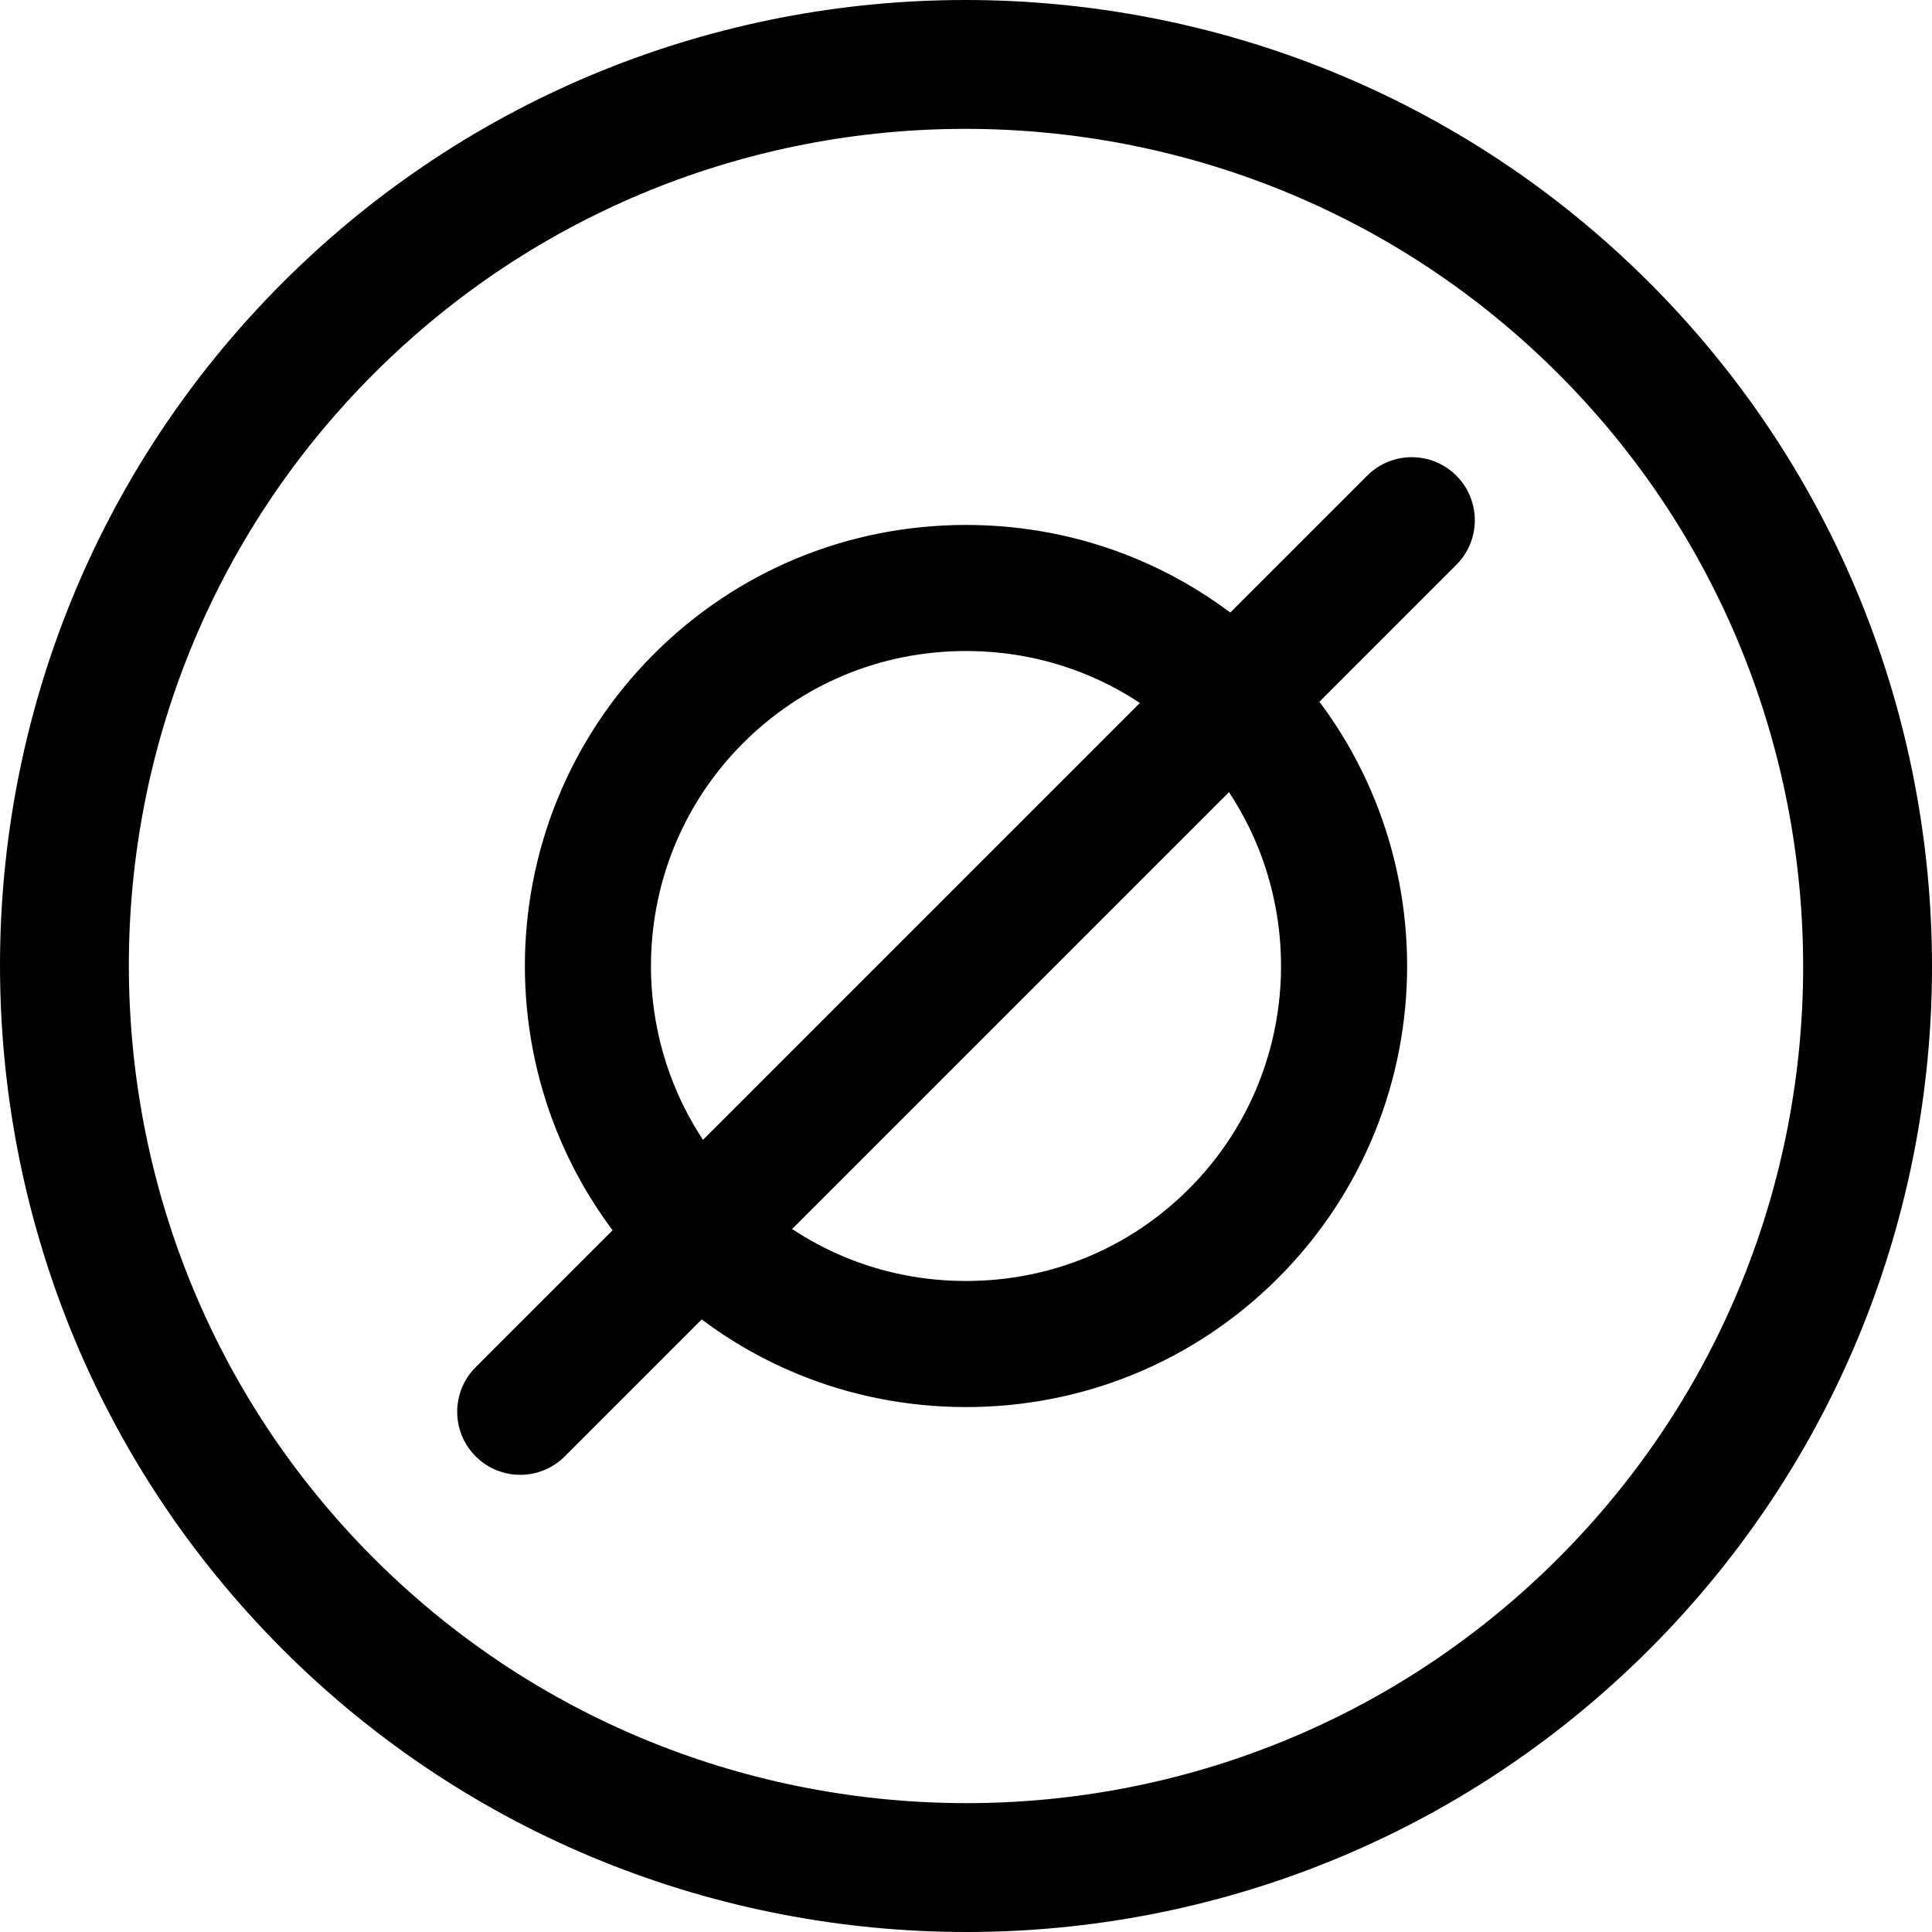
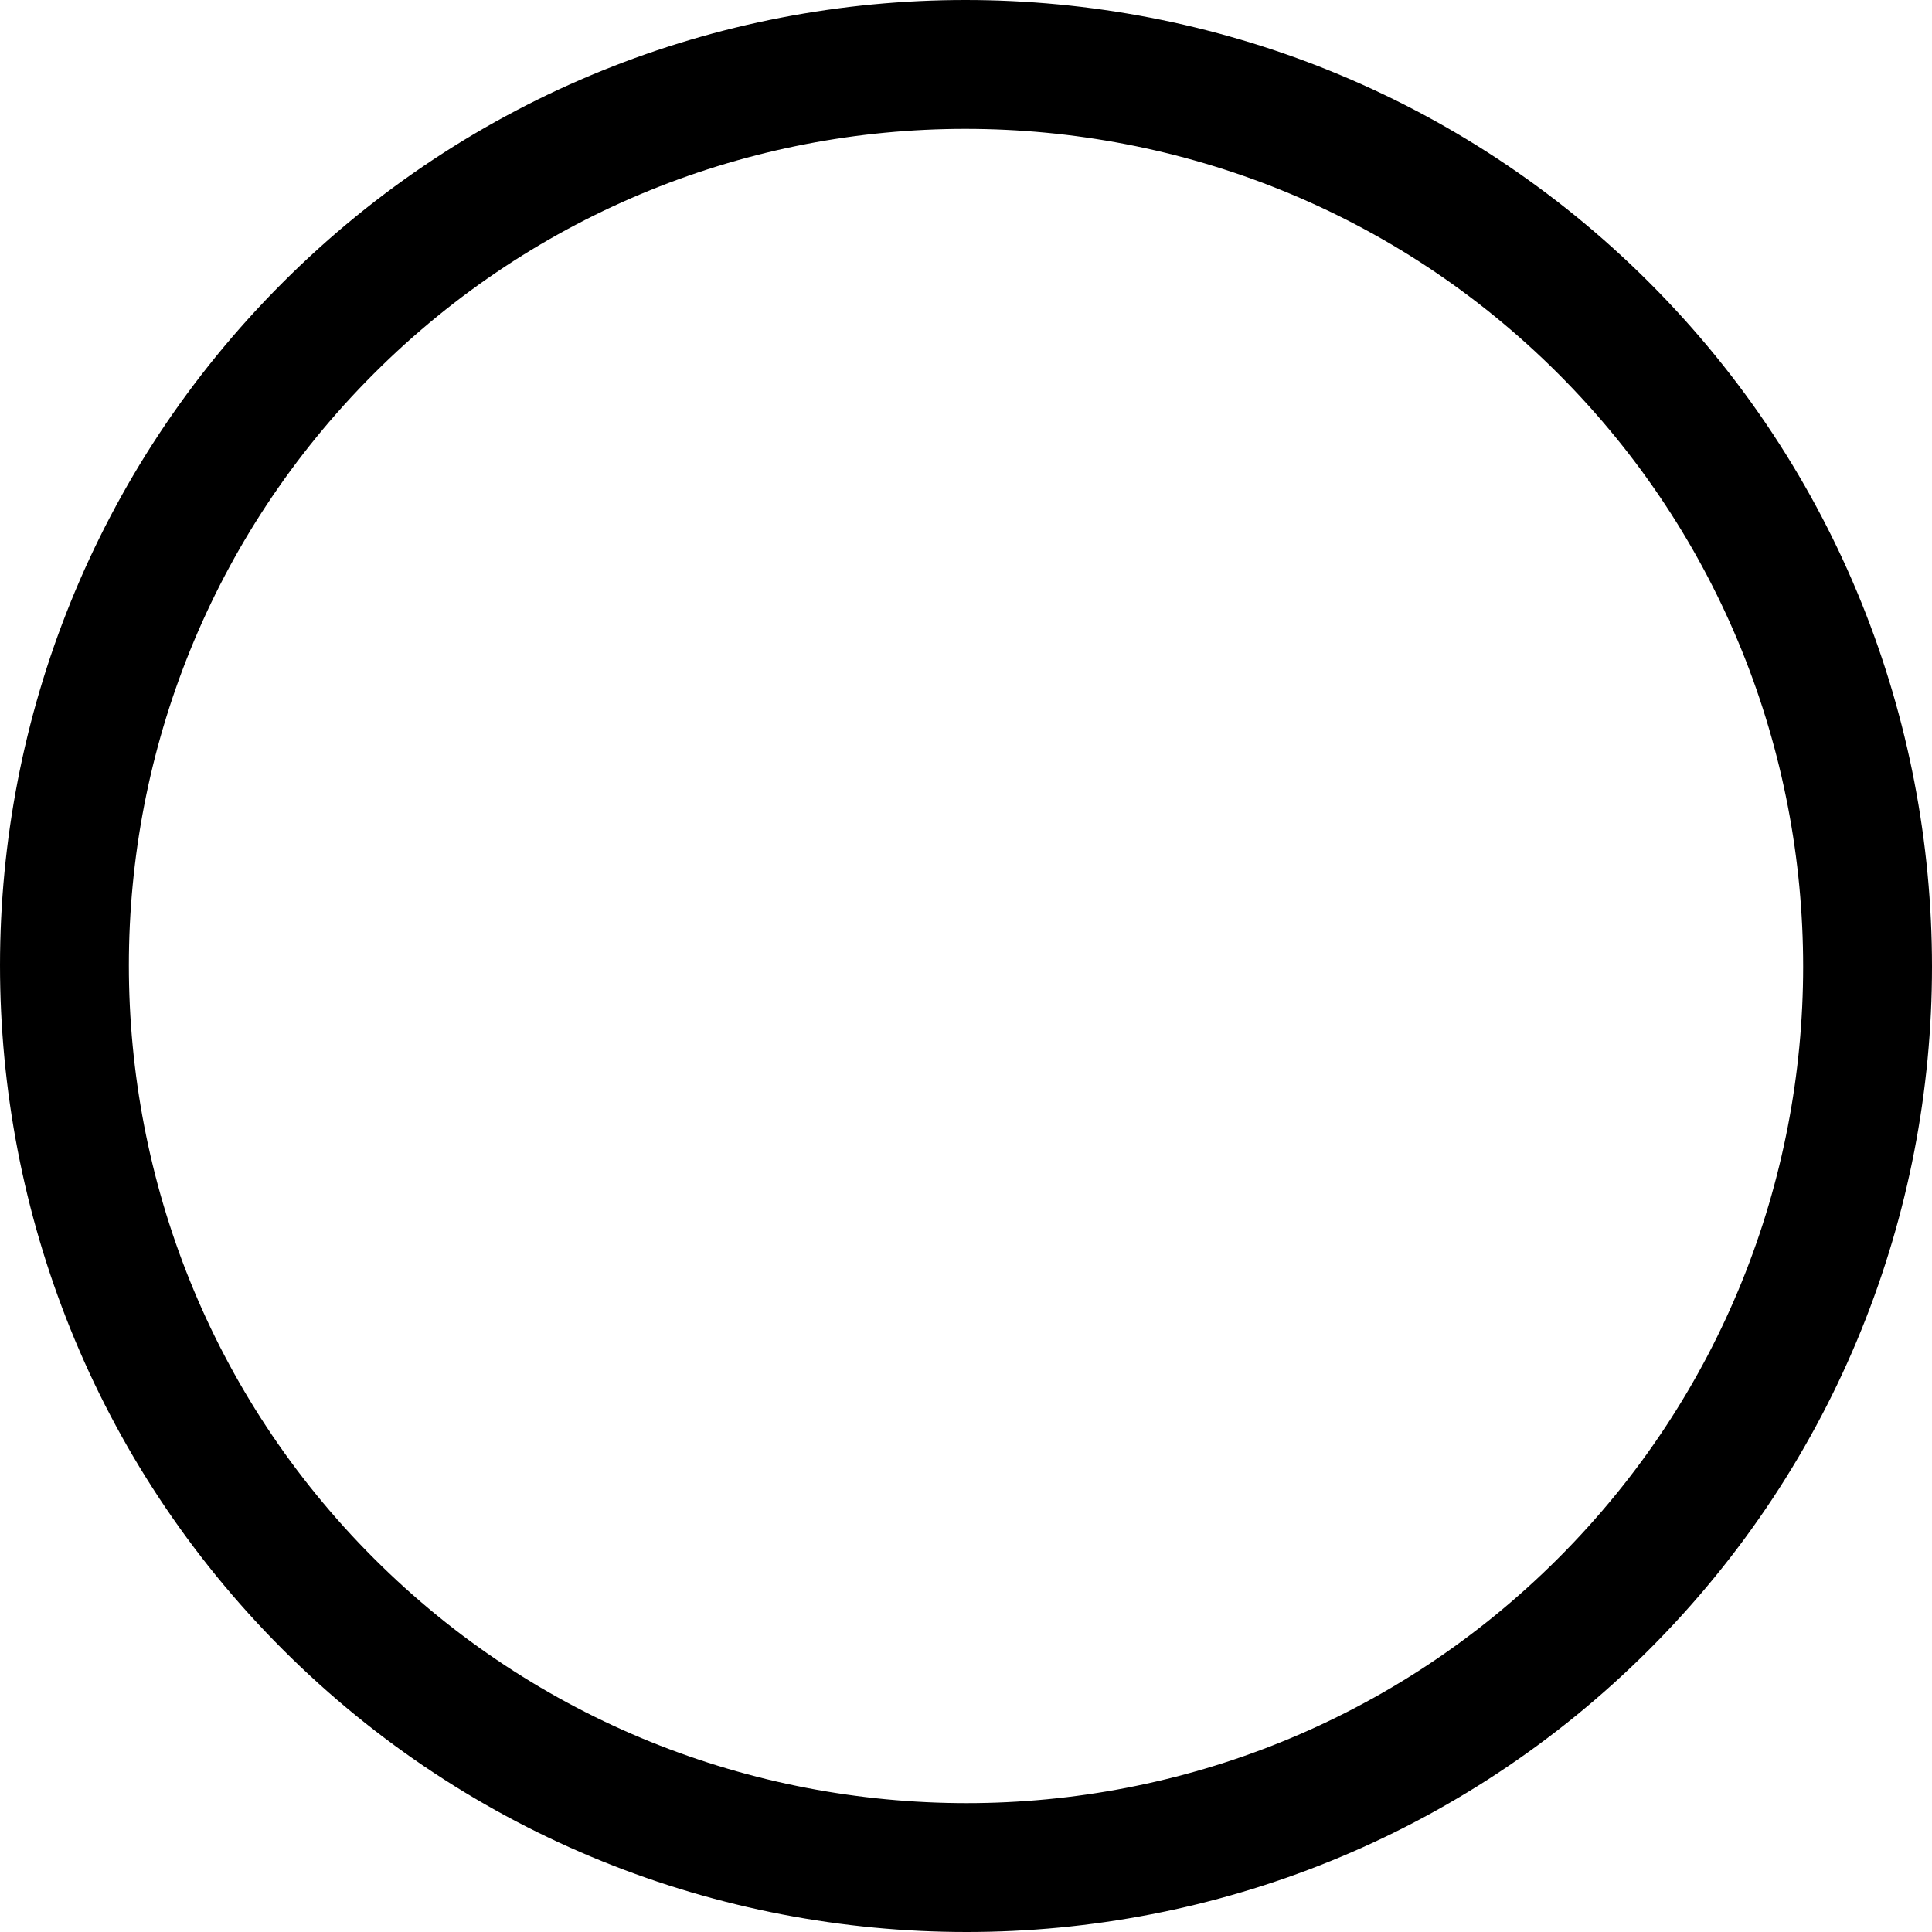
<svg xmlns="http://www.w3.org/2000/svg" fill="#000000" height="800px" width="800px" version="1.1" id="Layer_1" viewBox="0 0 512 512" xml:space="preserve">
  <g>
    <g>
      <path d="M493.297,159.693c-12.477-30.878-31.231-59.828-56.199-84.792c-24.964-24.967-53.914-43.722-84.793-56.199    C321.426,6.222,288.617,0,255.823,0c-32.748,0-65.497,6.249-96.315,18.743c-30.814,12.491-59.695,31.244-84.607,56.159    c-24.915,24.912-43.668,53.793-56.158,84.607C6.25,190.325,0.001,223.073,0.001,255.823c0,32.794,6.222,65.602,18.701,96.484    c12.477,30.878,31.231,59.828,56.199,84.793c24.964,24.967,53.914,43.722,84.792,56.199c30.882,12.48,63.69,18.701,96.484,18.701    c32.748,0,65.497-6.249,96.314-18.743c30.814-12.49,59.695-31.242,84.607-56.158c24.917-24.913,43.67-53.794,56.16-84.608    c12.493-30.817,18.743-63.566,18.743-96.315C511.999,223.383,505.778,190.575,493.297,159.693z M461.611,339.661    c-10.821,26.683-27.019,51.648-48.659,73.291c-21.643,21.64-46.608,37.837-73.292,48.657    c-26.679,10.818-55.078,16.241-83.484,16.241c-28.477,0-56.947-5.405-83.688-16.213c-26.744-10.813-51.76-27.007-73.441-48.685    c-21.678-21.682-37.873-46.697-48.685-73.441C39.554,312.77,34.149,284.3,34.149,255.823c0-28.406,5.423-56.804,16.241-83.484    c10.821-26.683,27.018-51.648,48.659-73.291c21.643-21.64,46.608-37.837,73.291-48.659c26.679-10.818,55.078-16.241,83.484-16.241    c28.477,0,56.947,5.405,83.688,16.214c26.744,10.813,51.76,27.008,73.441,48.685c21.677,21.681,37.873,46.697,48.685,73.441    c10.808,26.741,16.214,55.211,16.214,83.688C477.852,284.583,472.429,312.981,461.611,339.661z" />
    </g>
  </g>
  <g>
    <g>
-       <path d="M385.946,126.055c-6.524-6.525-17.102-6.525-23.626,0l-36.278,36.278c-7.82-5.861-16.298-10.691-25.249-14.389    c-14.036-5.803-29.225-8.832-44.792-8.83c-15.572-0.002-30.761,3.027-44.797,8.83c-14.037,5.799-26.917,14.372-37.901,25.36    c-11.376,11.375-19.956,24.598-25.656,38.689c-5.704,14.094-8.547,29.054-8.548,44.007c0,14.954,2.843,29.914,8.548,44.007    c3.693,9.131,8.603,17.892,14.691,26.027l-36.285,36.285c-6.524,6.524-6.524,17.102,0,23.627c6.525,6.524,17.102,6.524,23.627,0    l36.278-36.278c7.82,5.861,16.298,10.691,25.249,14.389c14.036,5.803,29.225,8.832,44.792,8.83    c15.572,0.002,30.761-3.027,44.797-8.83c14.037-5.799,26.917-14.372,37.901-25.359c11.376-11.375,19.955-24.599,25.656-38.689    c5.704-14.094,8.547-29.054,8.548-44.007c0-14.954-2.843-29.914-8.548-44.008c-3.693-9.131-8.603-17.892-14.691-26.027    l36.285-36.285C392.47,143.157,392.47,132.579,385.946,126.055z M178.621,287.472c-4.066-10.044-6.108-20.754-6.107-31.471    c0-10.717,2.042-21.428,6.107-31.472c4.07-10.047,10.146-19.431,18.31-27.599c7.908-7.906,17.06-13.98,27.036-18.106    c9.978-4.122,20.783-6.295,32.033-6.296c11.245,0.002,22.051,2.174,32.03,6.297c4.897,2.025,9.593,4.525,14.044,7.476    L186.305,302.069C183.229,297.418,180.669,292.53,178.621,287.472z M333.38,287.472c-4.07,10.047-10.146,19.431-18.31,27.599    c-7.908,7.906-17.06,13.98-27.036,18.106c-9.978,4.122-20.783,6.295-32.033,6.296c-11.245-0.002-22.05-2.174-32.03-6.297    c-4.897-2.025-9.593-4.526-14.044-7.476l115.769-115.769c3.076,4.651,5.636,9.539,7.684,14.597    c4.066,10.044,6.108,20.754,6.107,31.472C339.488,266.717,337.446,277.427,333.38,287.472z" />
-     </g>
+       </g>
  </g>
</svg>